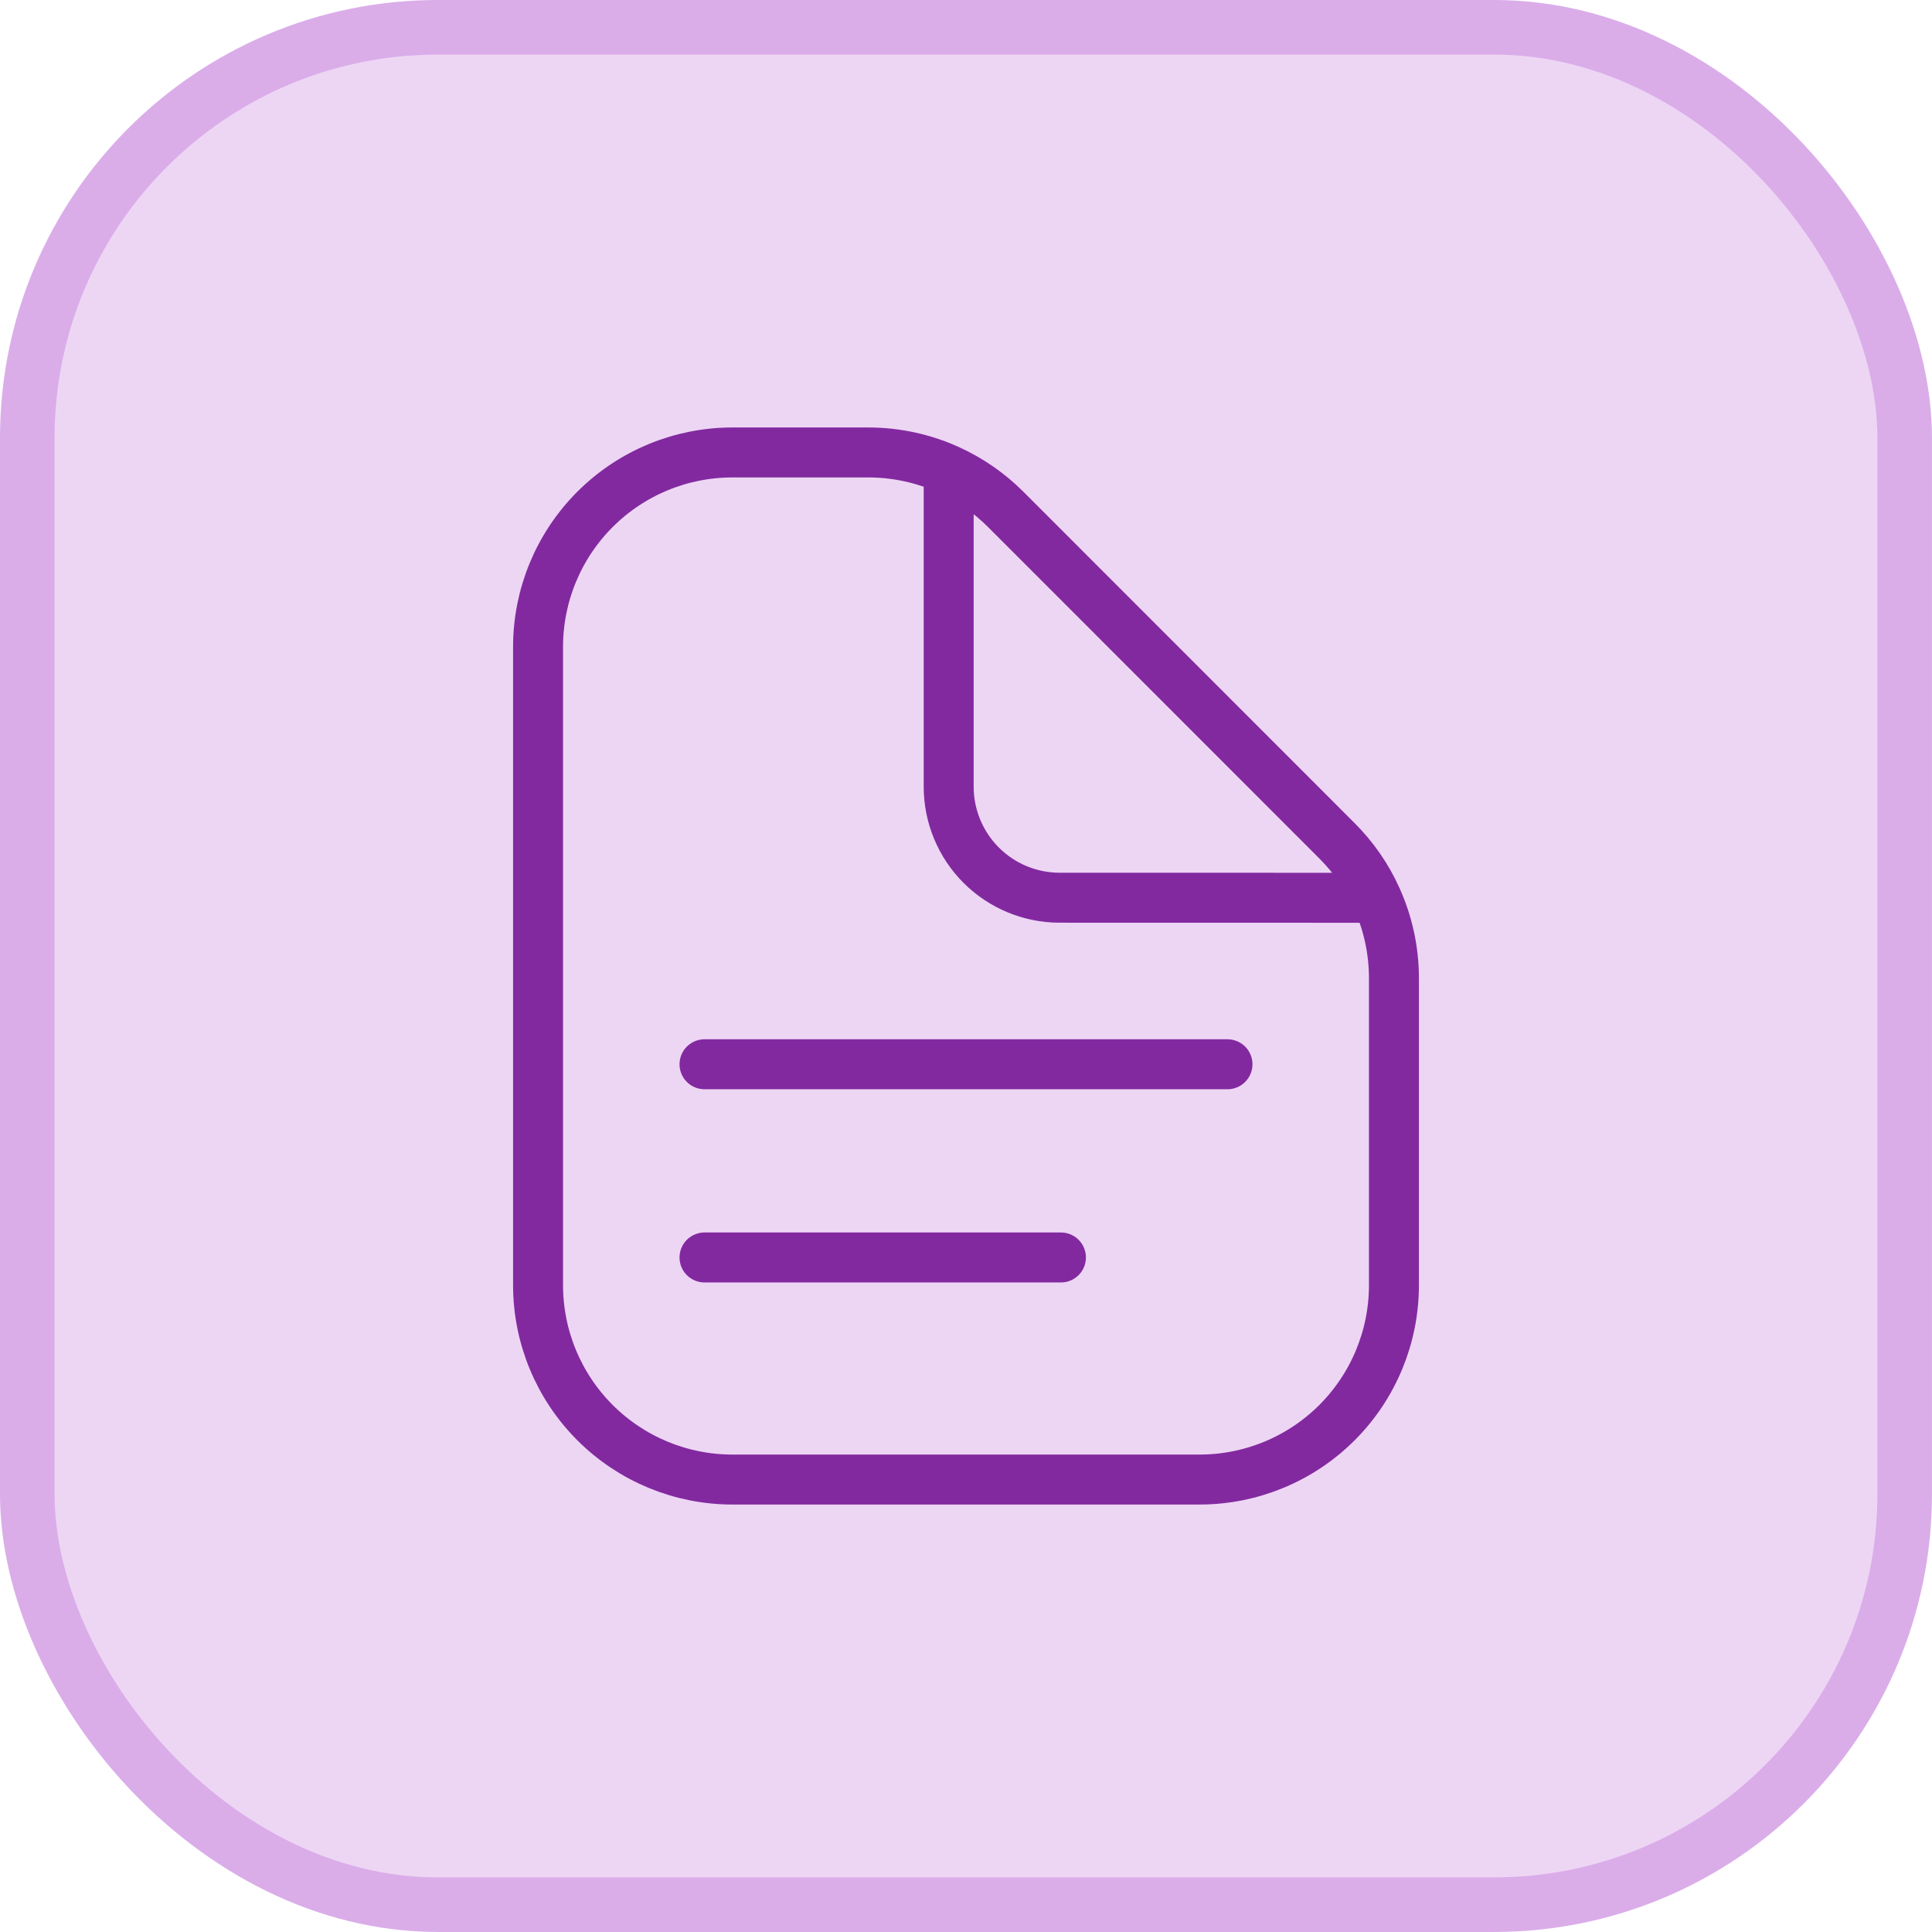
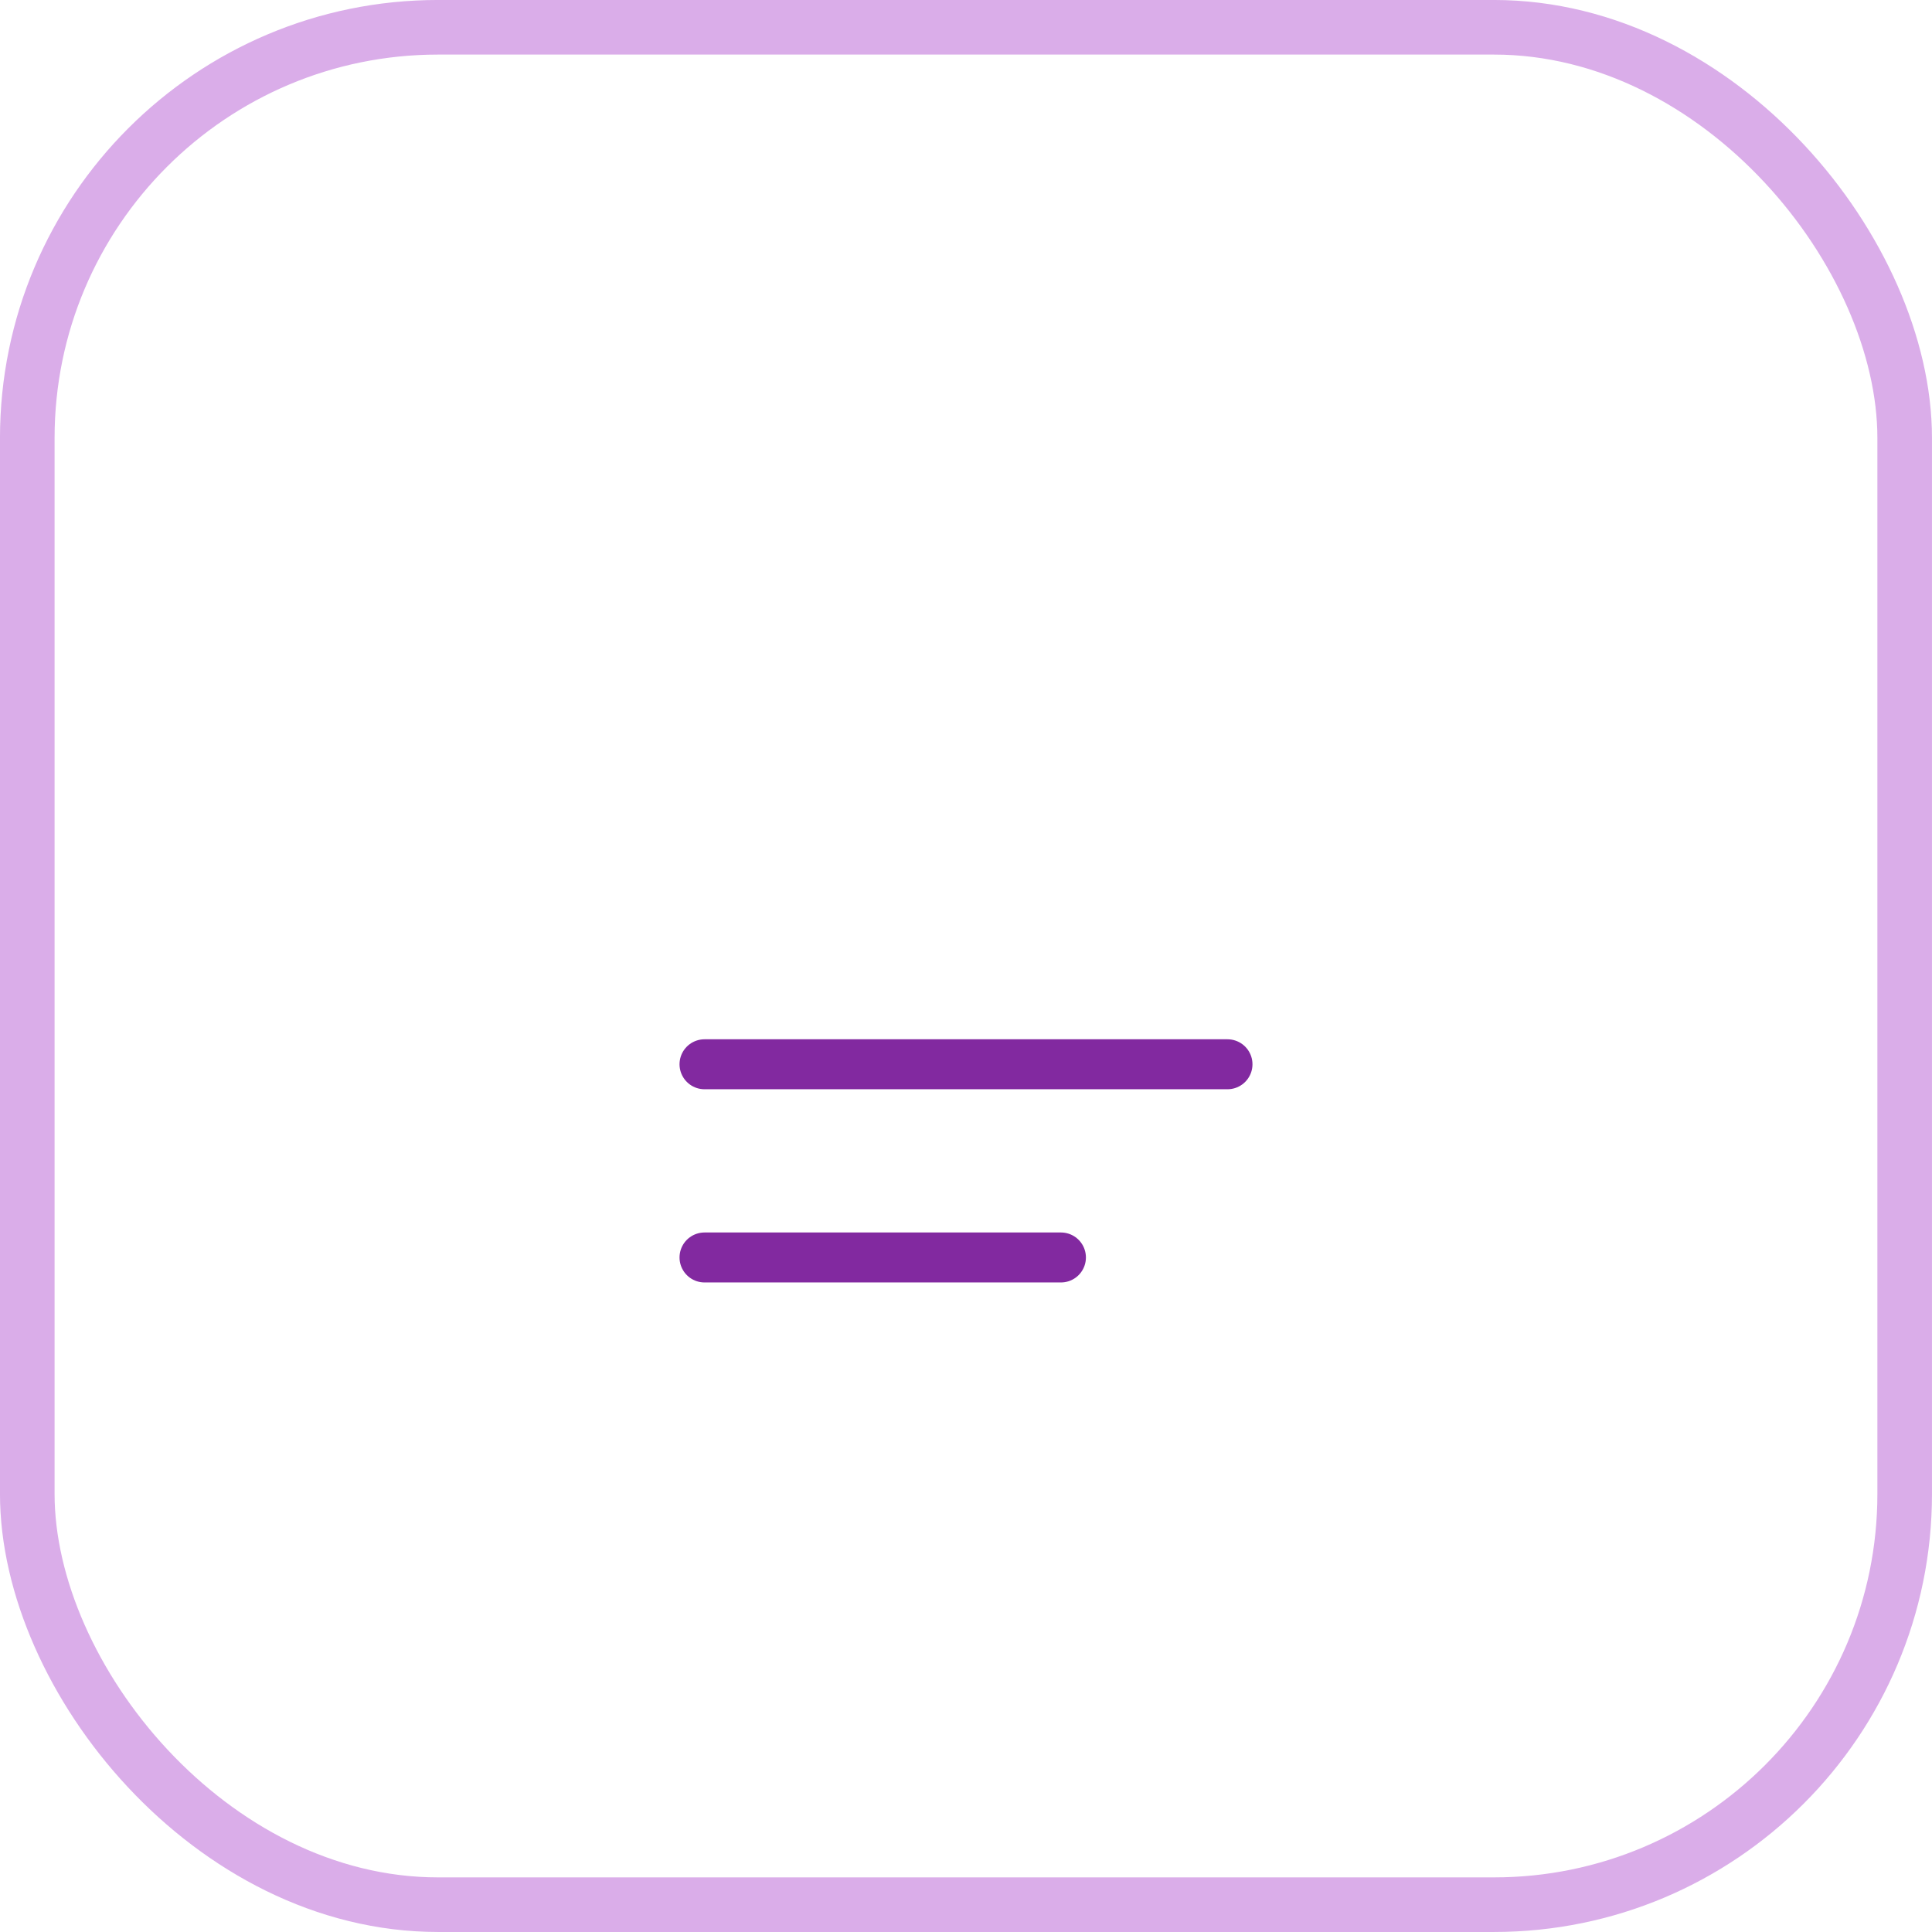
<svg xmlns="http://www.w3.org/2000/svg" width="58" height="58" viewBox="0 0 58 58" fill="none">
-   <rect x="0.819" y="0.819" width="56.361" height="56.361" rx="12.331" fill="#EDD6F4" />
  <rect x="0.819" y="0.819" width="56.361" height="56.361" rx="12.331" stroke="#DAADE9" stroke-width="1.639" />
-   <path d="M28.48 14.105C29.117 14.395 29.697 14.797 30.192 15.292L40.138 25.242C40.638 25.742 41.038 26.32 41.323 26.952M28.48 14.105C27.722 13.761 26.899 13.583 26.067 13.583H21.987C20.44 13.583 18.956 14.198 17.862 15.292C16.768 16.386 16.153 17.87 16.153 19.417V38.583C16.153 40.13 16.768 41.614 17.862 42.708C18.956 43.802 20.44 44.417 21.987 44.417H36.013C37.56 44.417 39.044 43.802 40.138 42.708C41.232 41.614 41.847 40.13 41.847 38.583V29.367C41.847 28.525 41.665 27.703 41.323 26.952M28.48 14.105V23.617C28.48 24.501 28.831 25.349 29.456 25.974C30.081 26.599 30.929 26.95 31.813 26.95L41.323 26.952" stroke="#8229A0" stroke-width="1.5" stroke-linecap="round" stroke-linejoin="round" />
  <path d="M21.15 31.95H36.85M21.15 37.75H31.85" stroke="#8229A0" stroke-width="1.5" stroke-linecap="round" />
</svg>